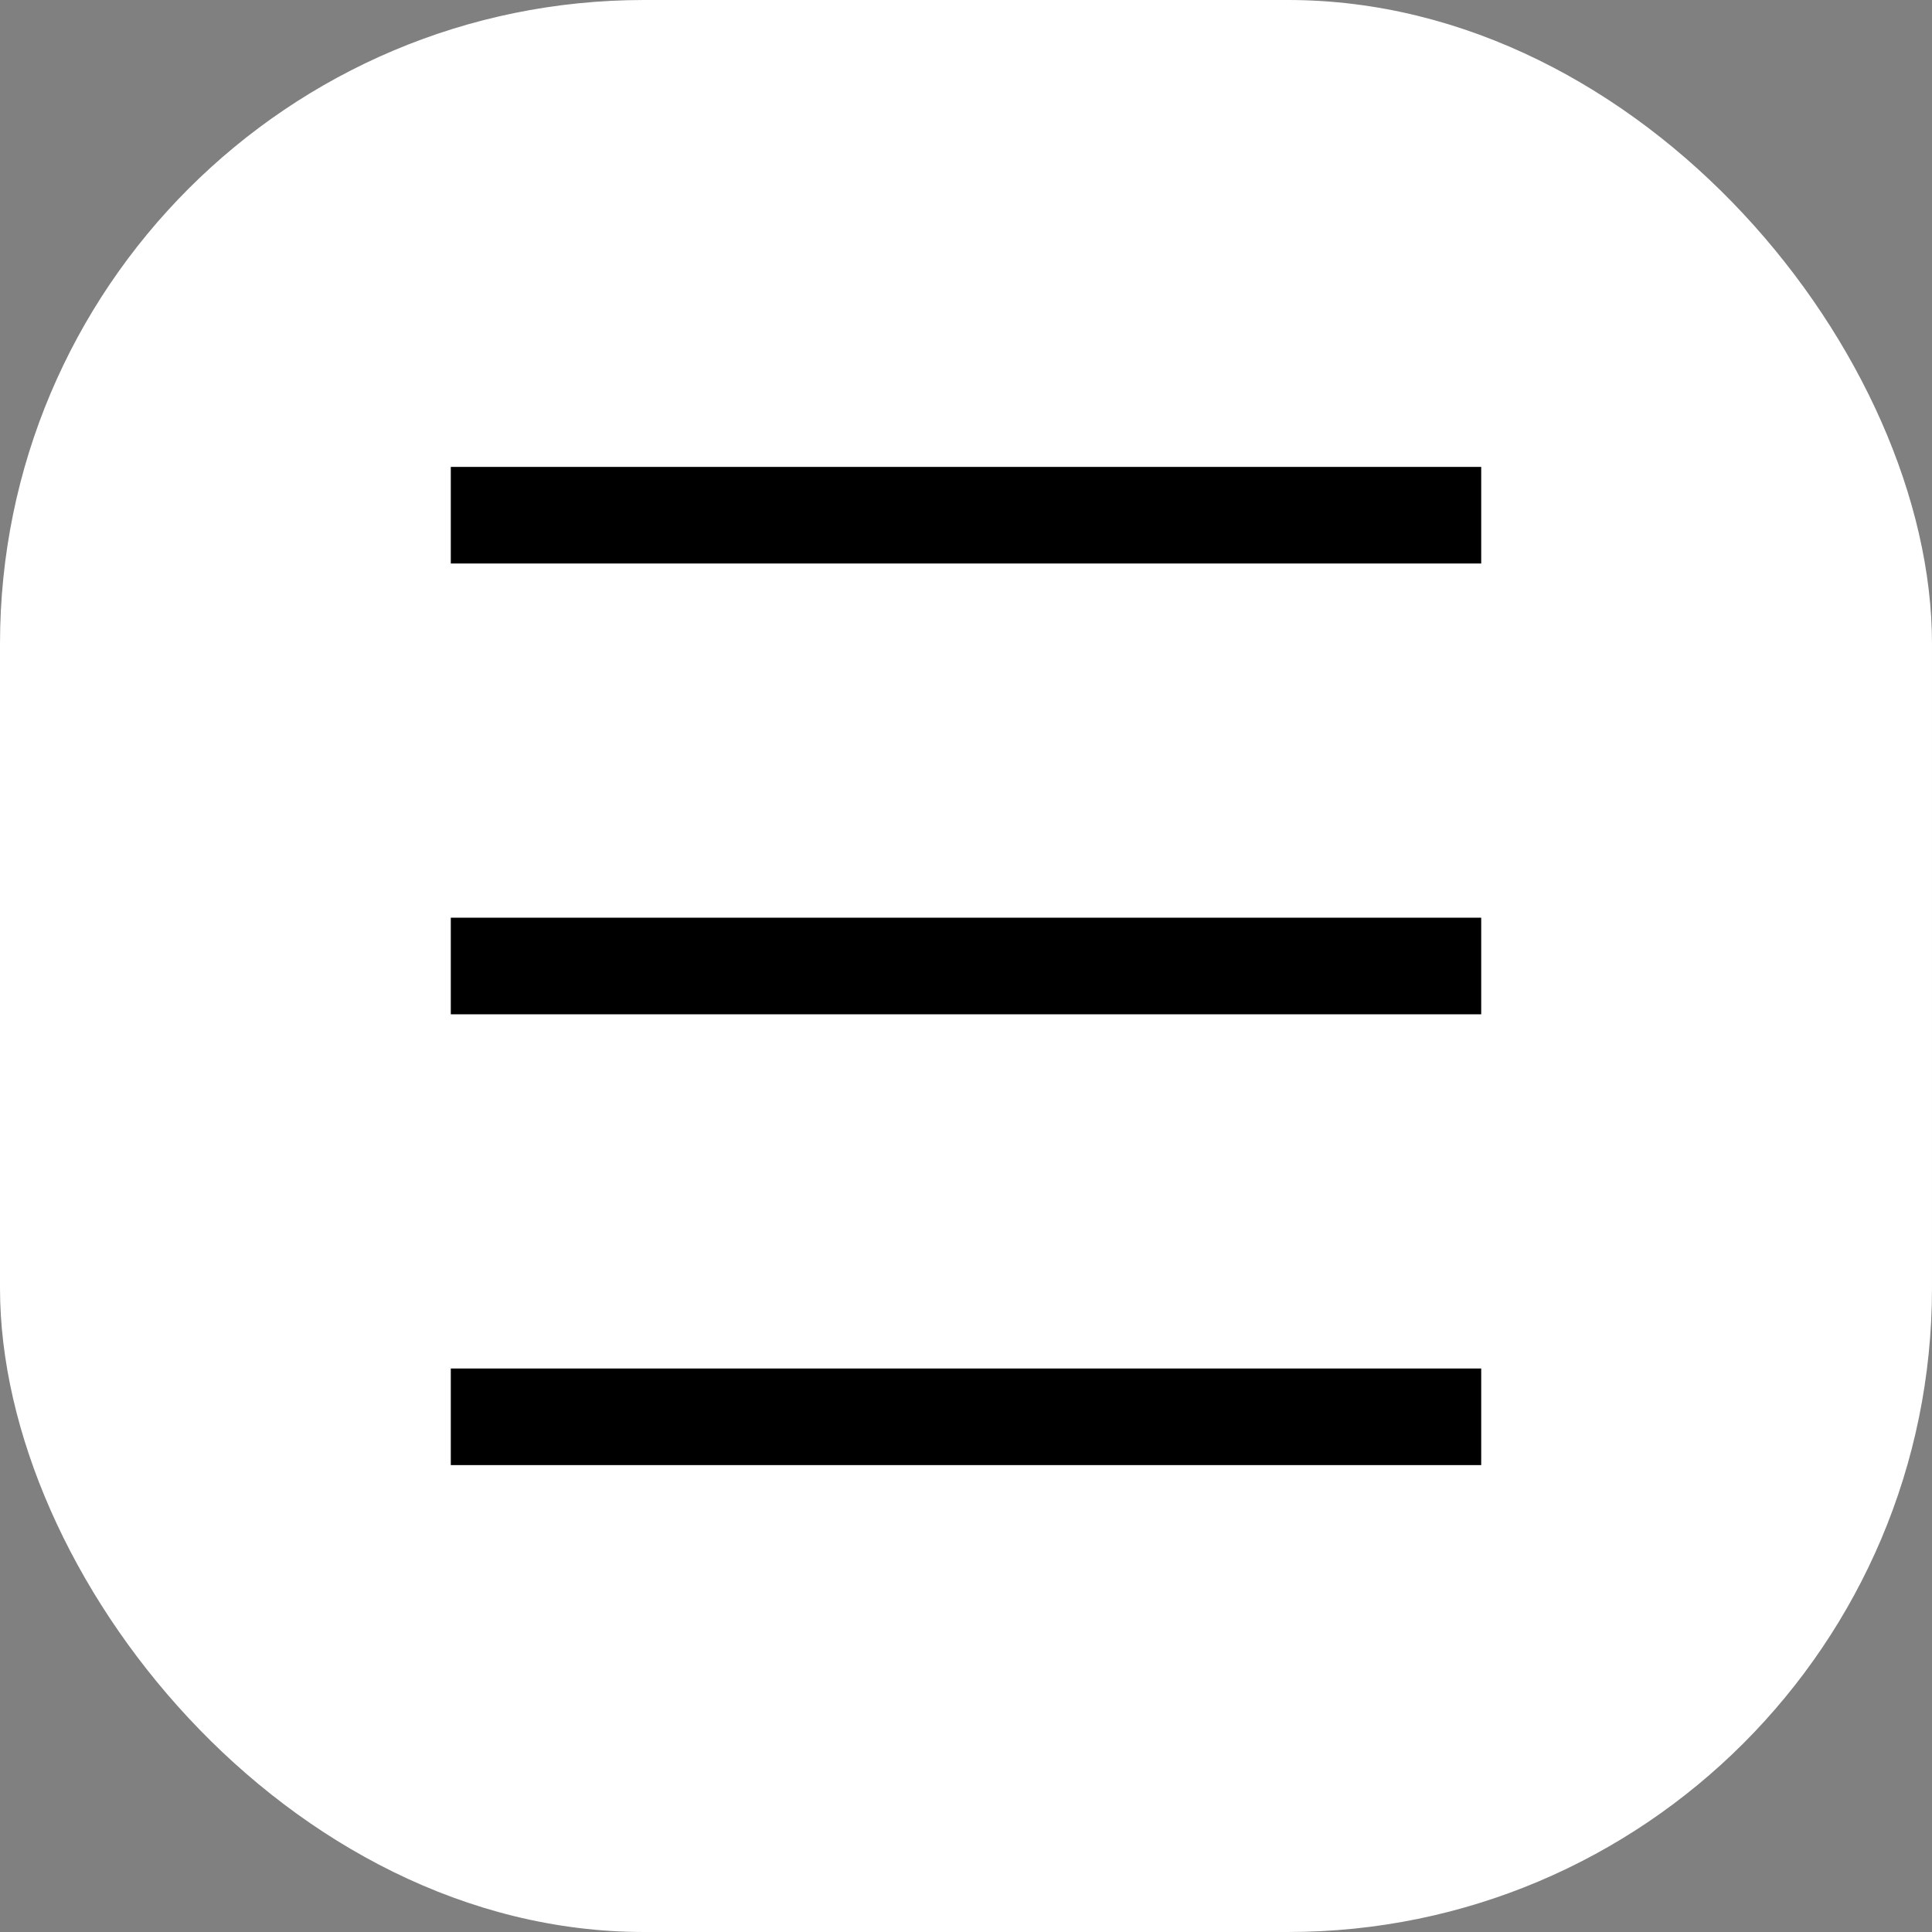
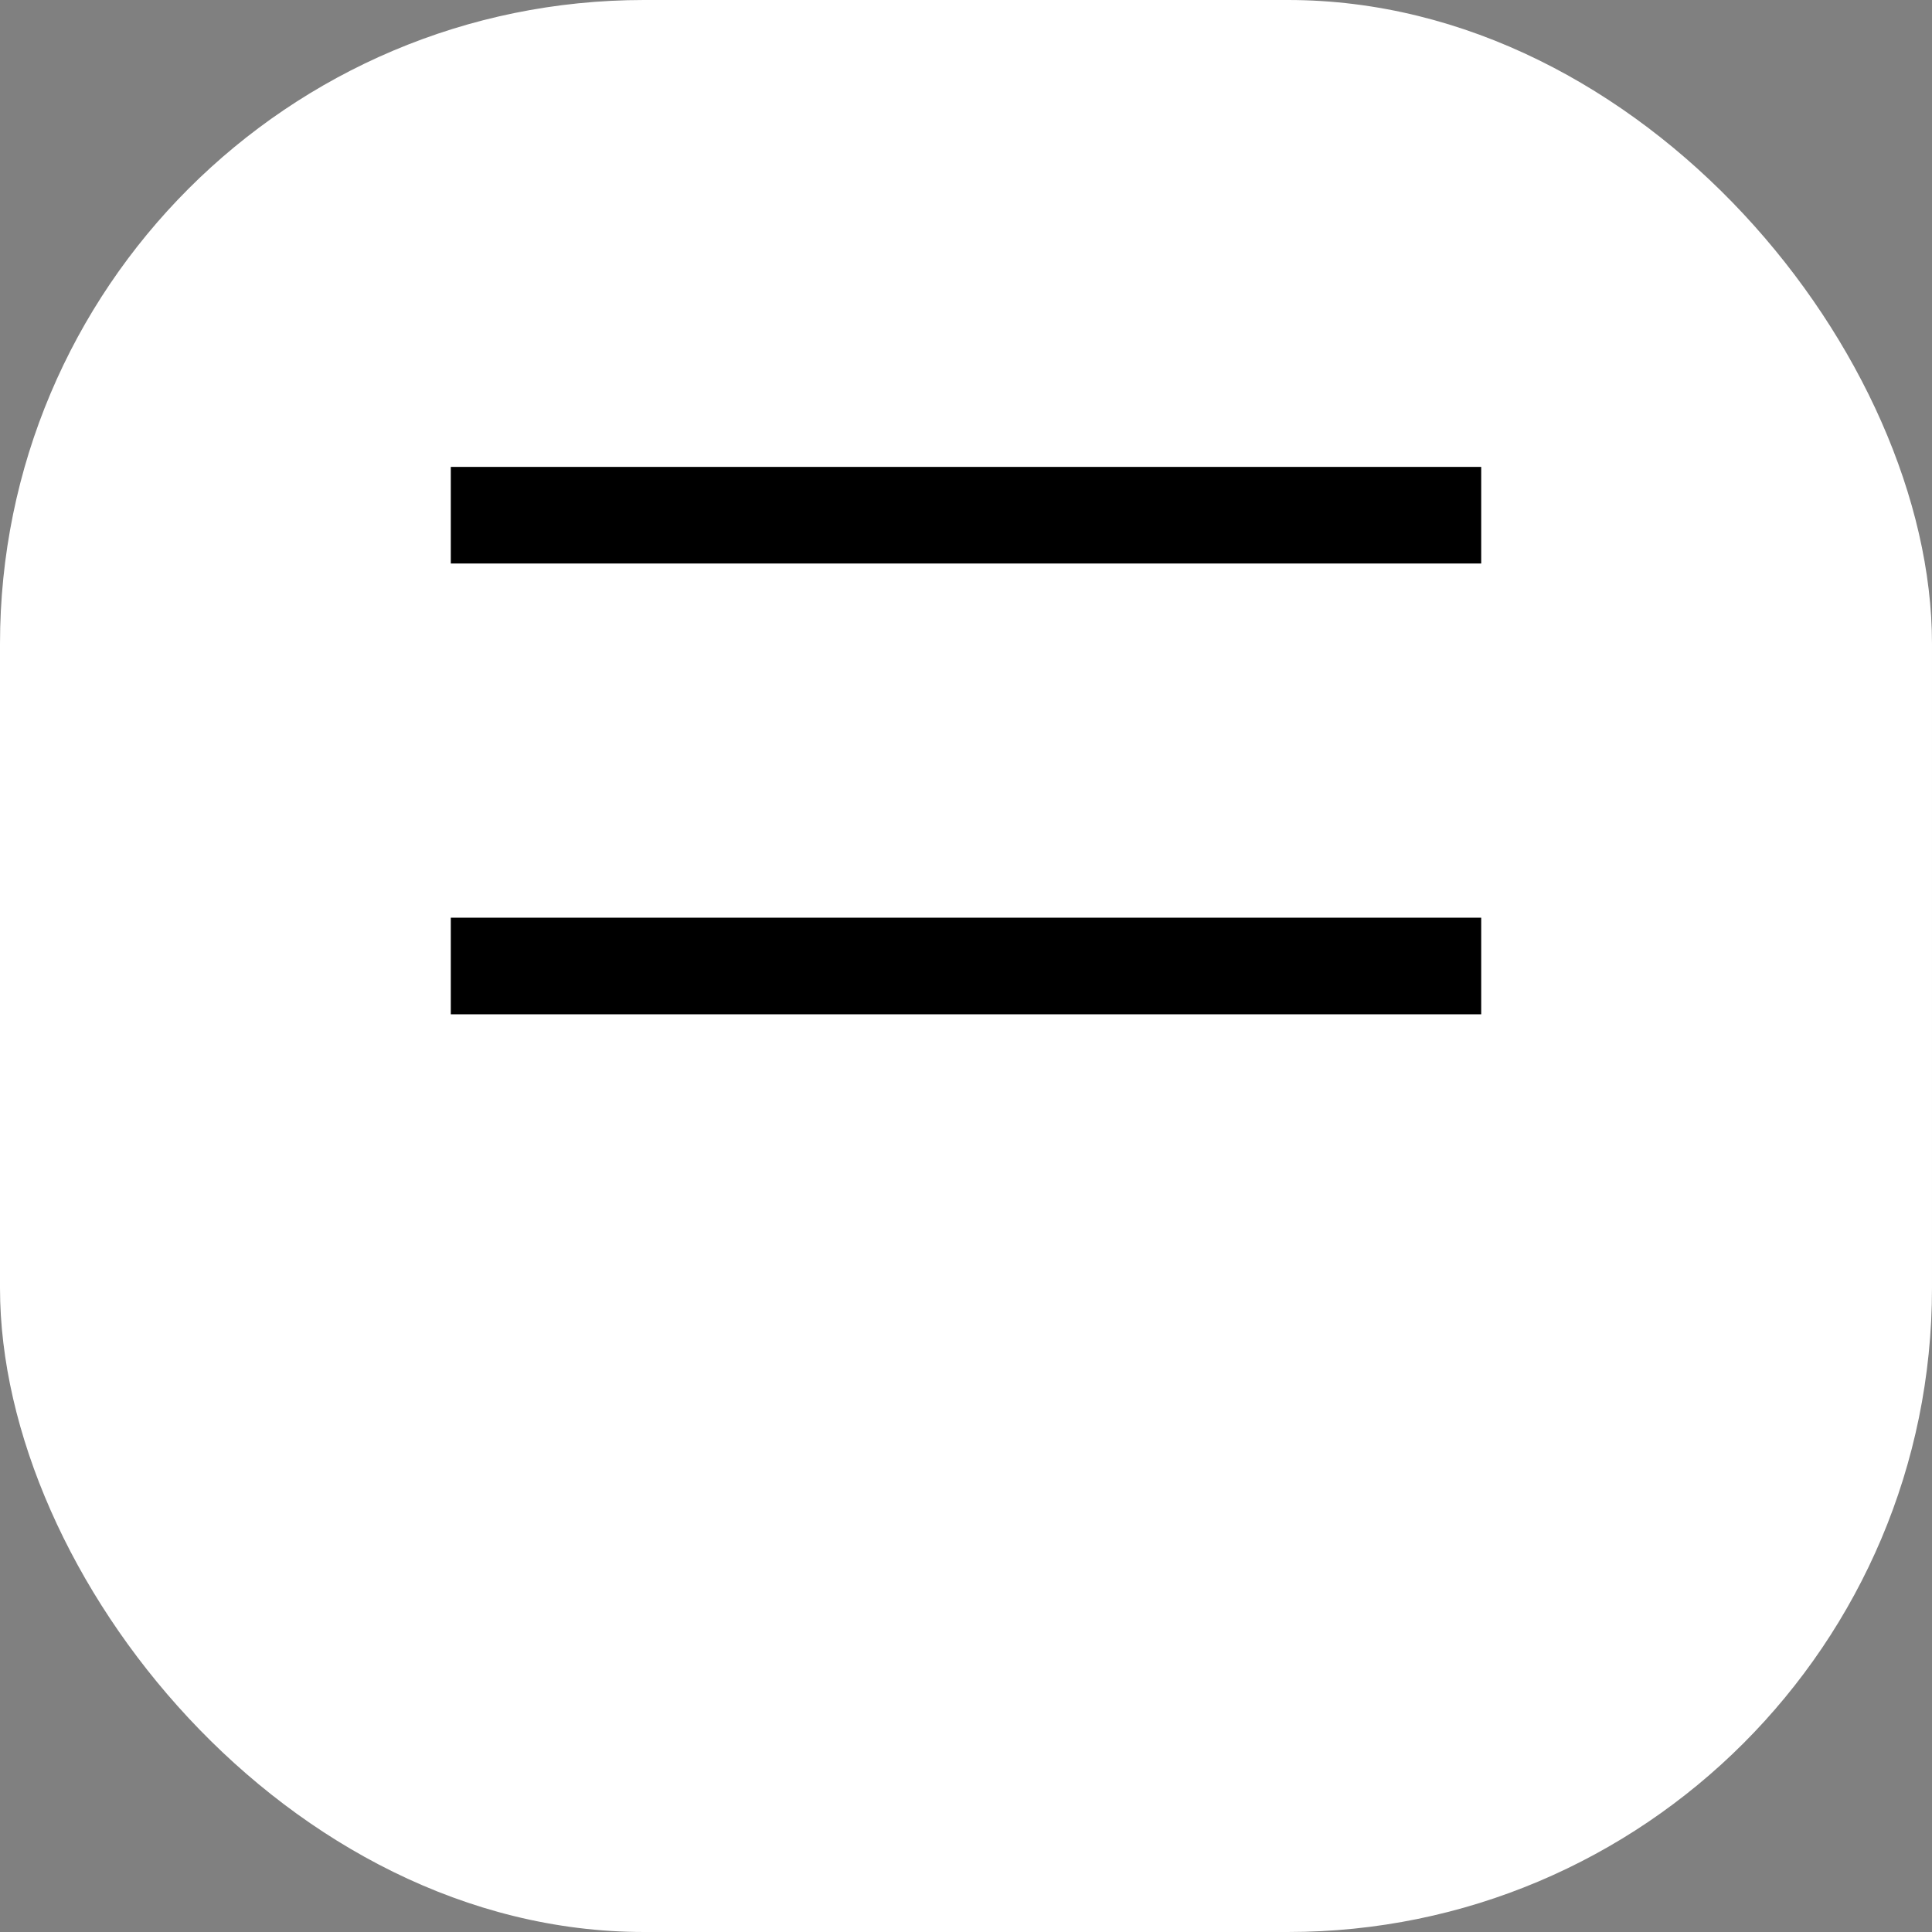
<svg xmlns="http://www.w3.org/2000/svg" width="60" height="60" viewBox="0 0 60 60" fill="none">
  <rect x="0" y="0" width="60" height="60" fill="#808080" stroke="none" />
  <rect width="60" height="60" rx="20" fill="white" />
  <path d="M14 16H46" stroke="black" stroke-width="3" />
  <path d="M14 30H46" stroke="black" stroke-width="3" />
-   <path d="M14 44H46" stroke="black" stroke-width="3" />
</svg>